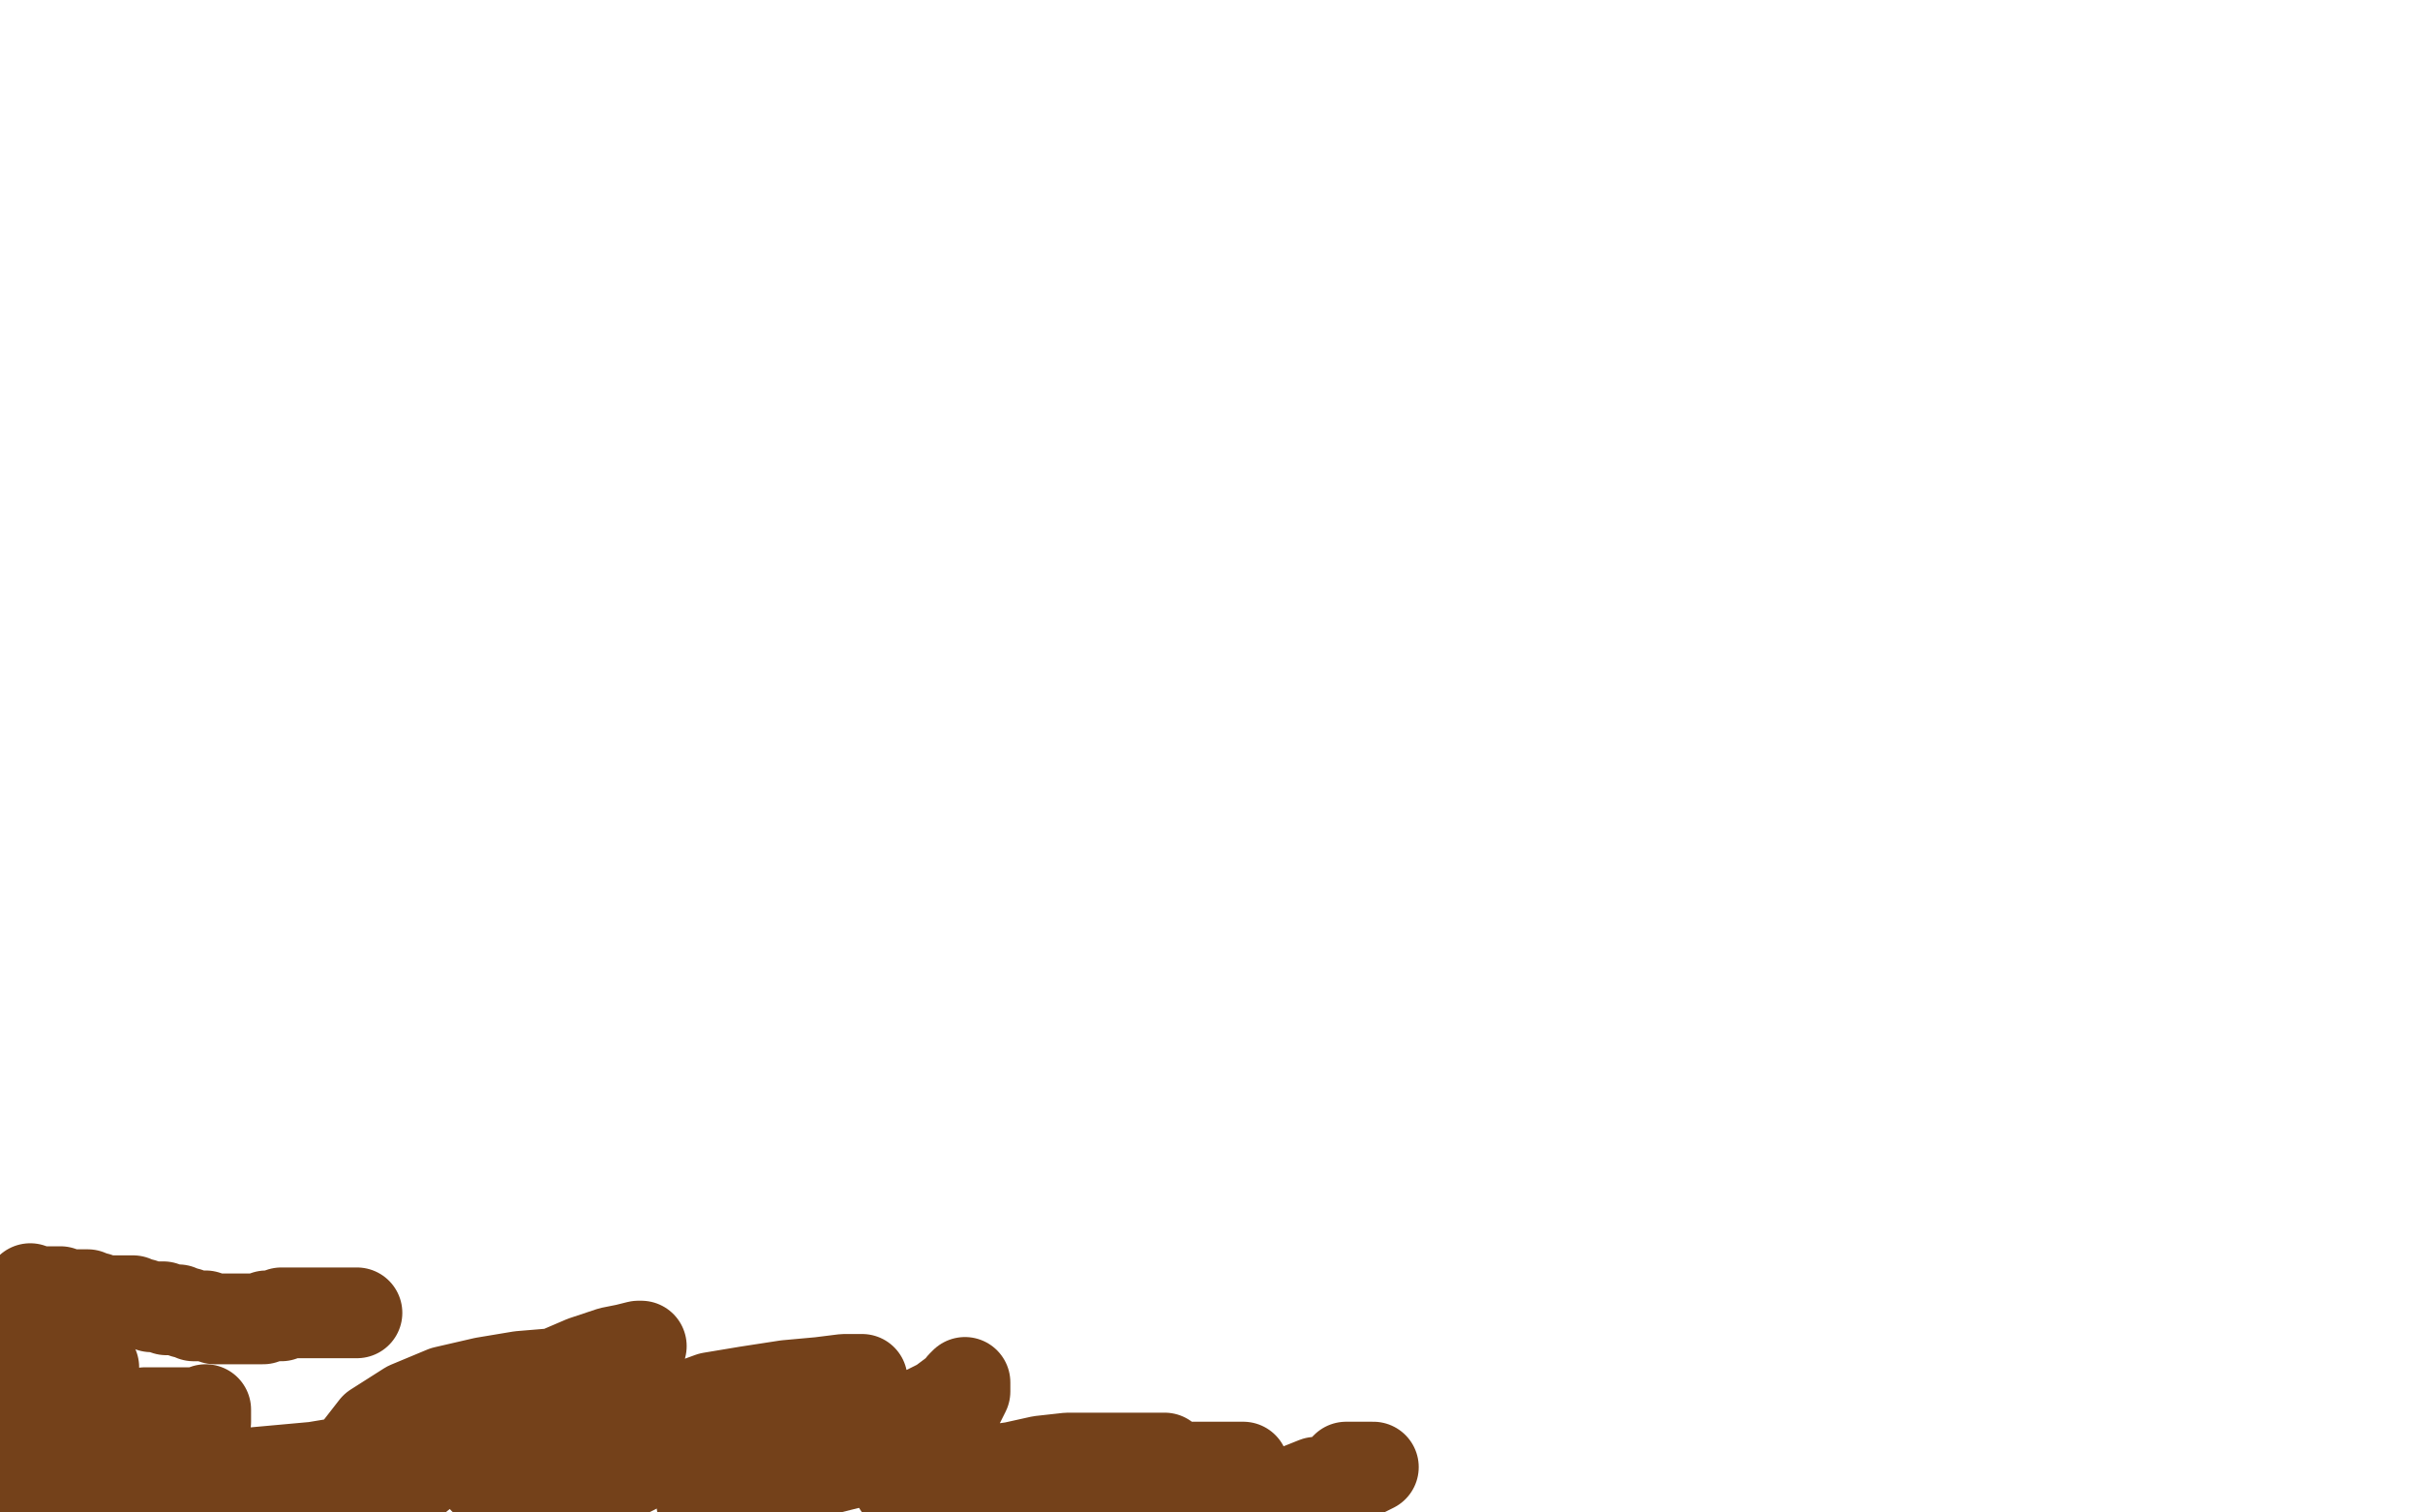
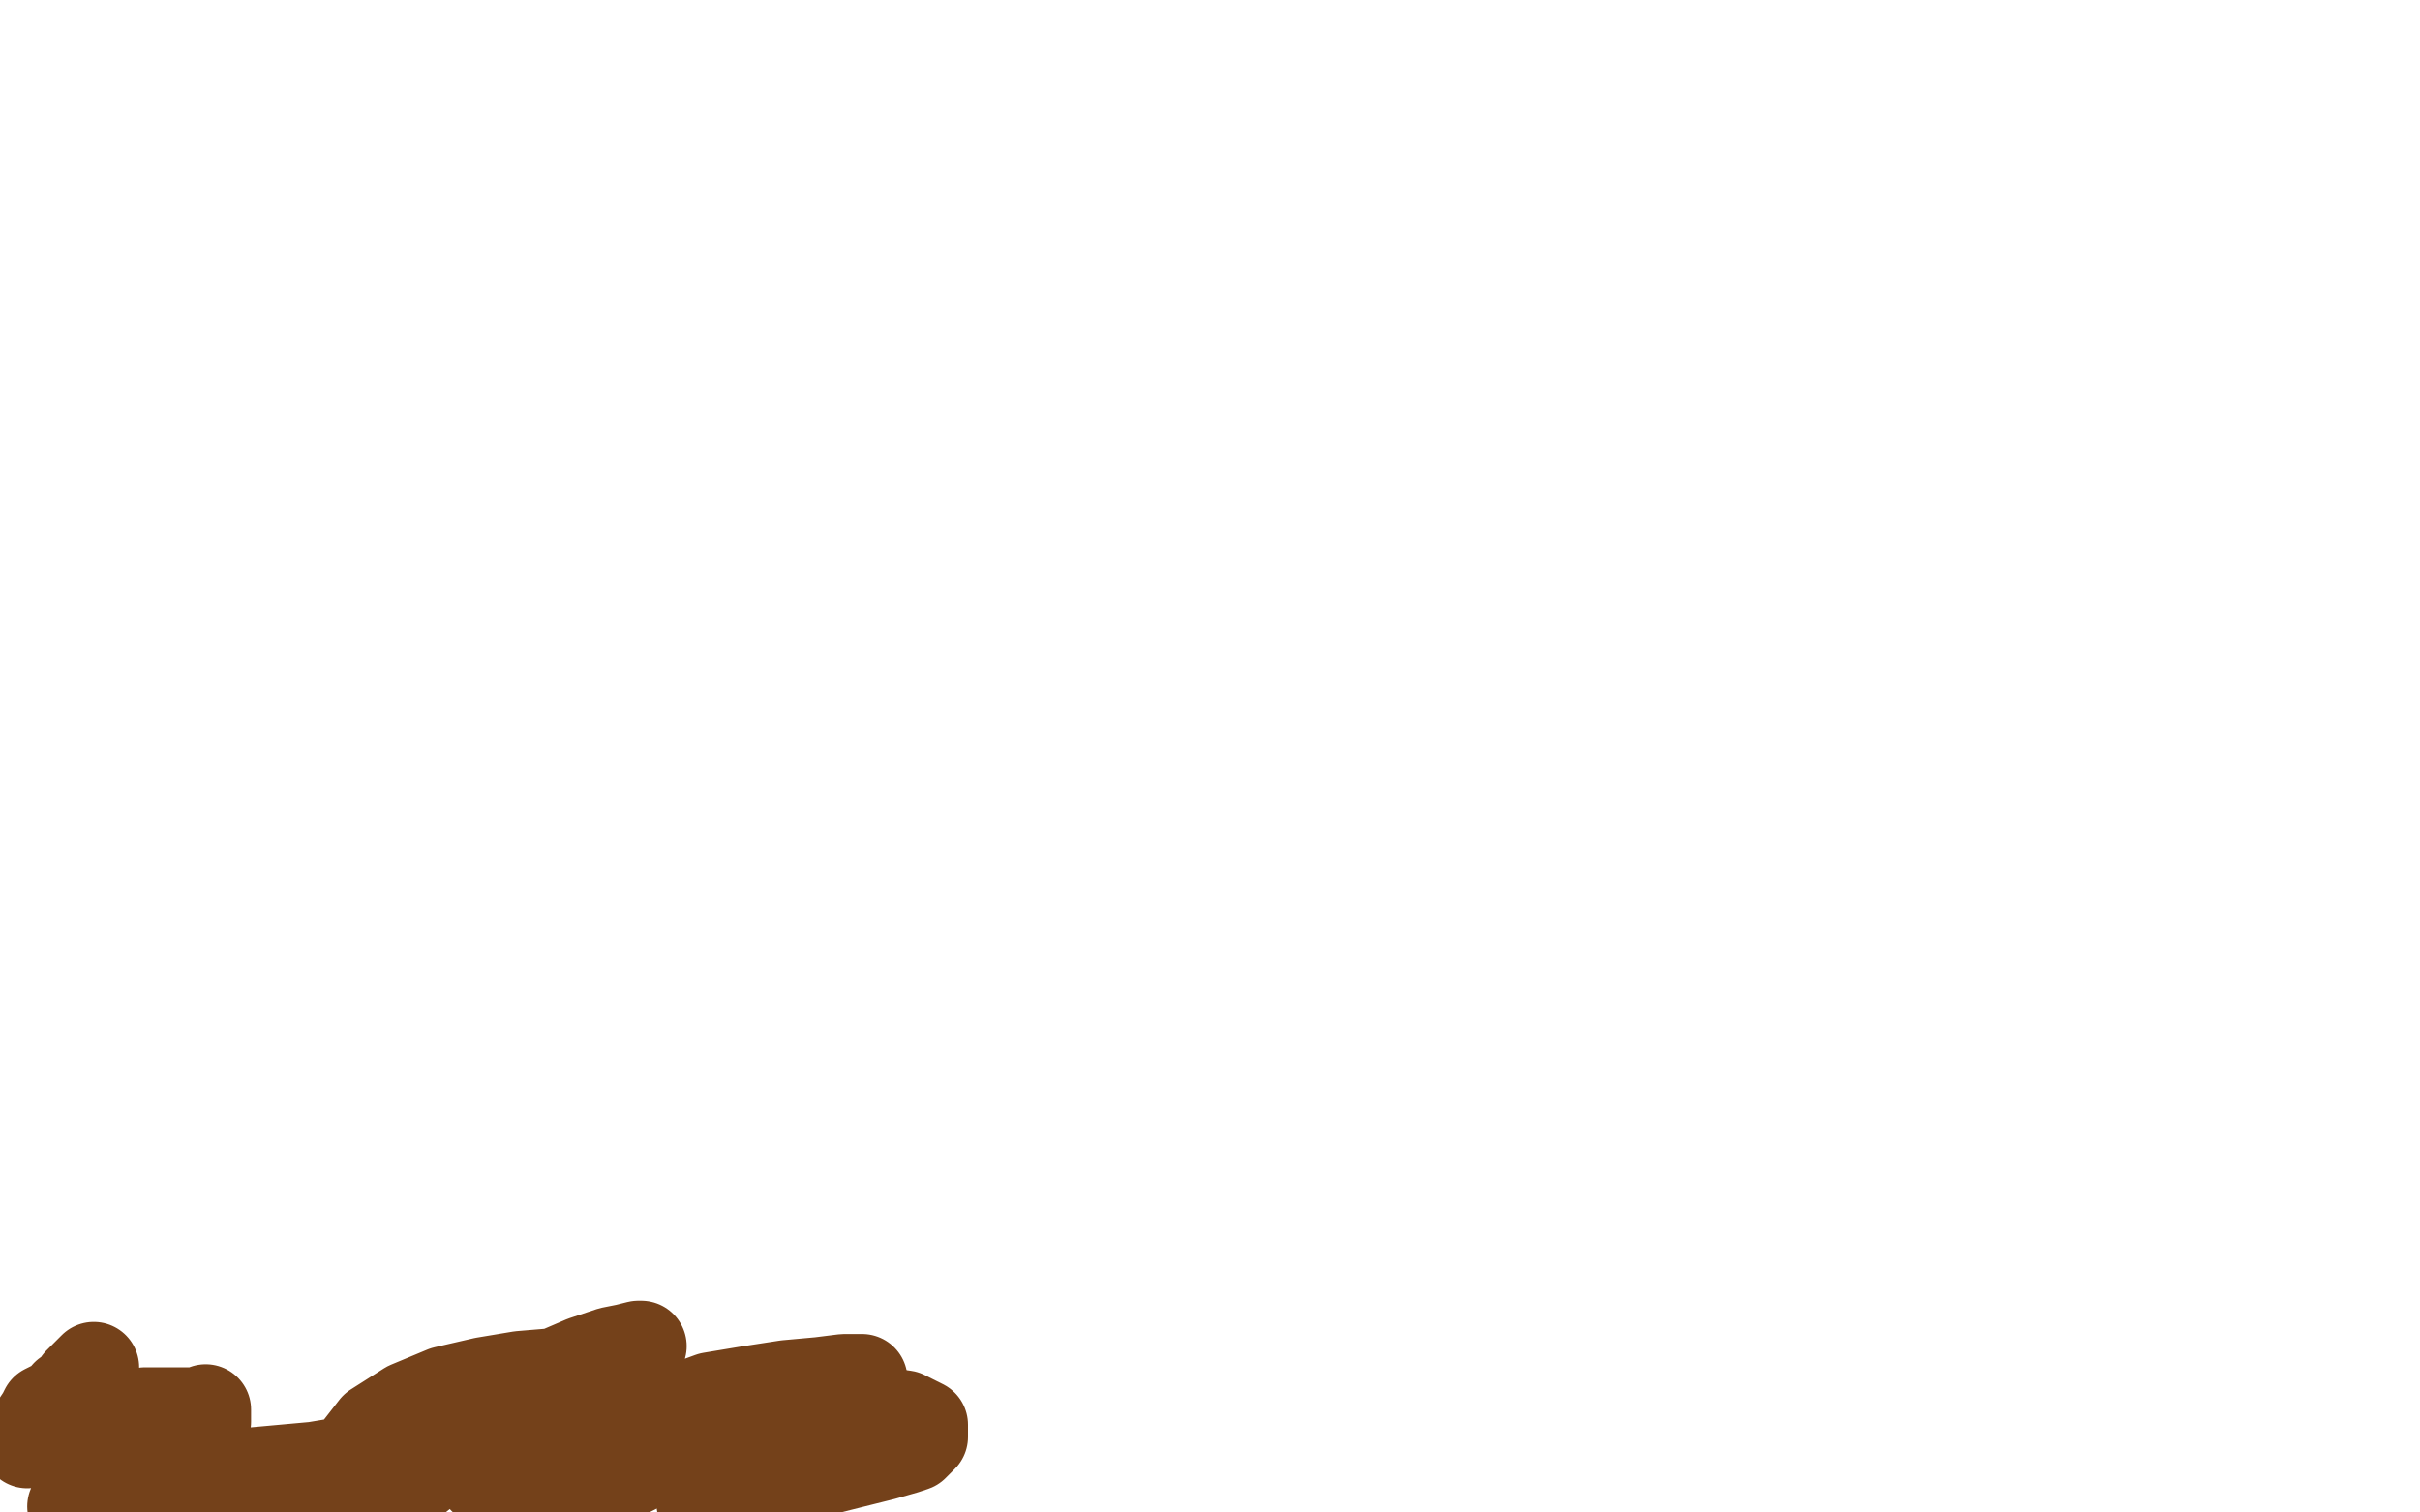
<svg xmlns="http://www.w3.org/2000/svg" width="800" height="500" version="1.1" style="stroke-antialiasing: false">
  <desc>This SVG has been created on https://colorillo.com/</desc>
-   <rect x="0" y="0" width="800" height="500" style="fill: rgb(255,255,255); stroke-width:0" />
  <polyline points="31,452 29,454 29,454 26,457 26,457 25,459 25,459 22,461 22,461 21,463 21,463 17,465 17,465 15,466 15,466 14,468 14,468 12,471 12,471 11,473 11,473 10,474 10,474 9,477 9,477 10,475 13,474 17,472 21,472 27,470 30,470 35,469 41,468 48,467 54,467 61,467 65,467 66,467 68,466 68,467 68,470 65,472 62,475 58,480 54,482 50,486 43,489 39,492 35,495 32,497 27,499 26,499 24,498 26,496 29,495 33,494 38,493 44,492 51,490 61,489 72,488 82,487 93,486 104,485 116,483 128,482 138,482 145,482 149,482 148,483 142,485 137,489 131,492 125,496 122,497 99,499 104,492 110,486 117,481 124,472 135,465 147,460 160,457 172,455 184,454 193,453 198,453 199,453 199,455 193,459 190,461 183,464 175,468 165,473 156,477 147,481 139,486 133,489 128,492 127,492 127,493 129,492 131,490 137,484 141,481 148,474 154,470 157,469 162,466 170,462 177,457 186,453 193,450 202,447 207,446 211,445 212,445 210,449 208,451 203,455 196,460 187,467 178,474 169,480 164,484 160,488 160,489 163,489 165,489 169,488 175,486 184,482 193,479 202,475 212,470 224,466 235,462 247,460 260,458 271,457 279,456 285,456 284,459 281,460 274,461 264,464 254,469 241,473 229,478 217,482 207,487 199,491 194,494 191,496 190,496 190,495 190,492 192,486 194,482" style="fill: none; stroke: #74411a; stroke-width: 30; stroke-linejoin: round; stroke-linecap: round; stroke-antialiasing: false; stroke-antialias: 0; opacity: 1.0" />
-   <polyline points="208,468 211,468 211,468" style="fill: none; stroke: #74411a; stroke-width: 30; stroke-linejoin: round; stroke-linecap: round; stroke-antialiasing: false; stroke-antialias: 0; opacity: 1.0" />
  <polyline points="218,467 228,467 228,467 240,467 240,467 254,467 254,467 267,467 267,467 281,467 281,467 292,467 292,467 299,468 299,468 305,471 305,471 305,472 305,472 305,475 305,475 302,478 302,478 299,479 292,481 284,483 272,486 260,489 247,492 238,495 232,497 234,497 241,497 250,494 260,491" style="fill: none; stroke: #74411a; stroke-width: 30; stroke-linejoin: round; stroke-linecap: round; stroke-antialiasing: false; stroke-antialias: 0; opacity: 1.0" />
-   <polyline points="260,491 272,485 283,480 293,474 303,468 311,464 315,461 317,460 318,458 319,457 319,460 316,466 313,470 308,476 305,479 300,484 298,486 297,488 297,490 297,491 298,491 301,491 304,491 308,491 310,491 314,490 320,488 328,486 335,485 344,483 353,482 362,482 371,482 377,482 384,482 385,482 384,483 379,486 377,486 372,488 367,490 359,492 352,495 345,498 319,498 322,496 326,493 331,491 333,491 337,490 346,488 357,487 368,485 380,485 389,485 399,485 406,485 410,485 411,485 411,487 410,493 407,495 405,496 401,499 410,499 418,496 426,494 430,492 435,490 436,490 435,491 432,494 428,497 432,499 438,495 444,492 448,488 452,486 454,485 451,485 445,485 443,487 437,491" style="fill: none; stroke: #74411a; stroke-width: 30; stroke-linejoin: round; stroke-linecap: round; stroke-antialiasing: false; stroke-antialias: 0; opacity: 1.0" />
-   <polyline points="6,438 6,439 6,439 6,441 6,441 6,443 6,443 6,444 6,444 6,445 6,445 6,446 6,446 6,447 6,447 6,448 6,449 6,450 6,451 6,452 6,453 6,454 6,455 6,456 6,458 6,460 7,462 7,463 7,464 7,465 7,467 7,468 7,469 7,470 7,471 7,472 7,473 7,474 7,476 7,477 7,478 7,479 7,480 7,481 7,483 7,484 8,486 8,487 9,489 9,490 9,491 9,493 9,494 9,495 9,496 9,497 9,499" style="fill: none; stroke: #74411a; stroke-width: 30; stroke-linejoin: round; stroke-linecap: round; stroke-antialiasing: false; stroke-antialias: 0; opacity: 1.0" />
-   <polyline points="10,426 12,427 12,427 14,427 14,427 15,427 15,427 16,427 16,427 17,427 17,427 18,427 19,427 20,427 21,428 22,428 24,428 25,428 26,428 27,428 29,428 30,429 32,429 33,430 35,430 36,430 37,430 38,430 39,430 41,430 42,430 43,430 44,430 45,431 46,431 47,431 50,432 51,432 52,432 53,432 54,432 55,433 56,433 57,433 58,433 59,433 61,434 62,434 64,435 65,435 66,435 67,435 68,435 71,436 72,436 73,436 74,436 75,436 76,436 77,436 78,436 79,436 80,436 82,436 83,436 84,436 85,436 86,436 87,436 88,435 89,435 90,435 91,435 92,435 93,435 93,434 94,434 95,434 96,434 97,434 98,434 99,434 100,434 101,434 103,434 104,434 105,434 106,434 107,434 108,434 109,434 110,434 111,434 112,434 113,434 114,434 115,434 116,434 117,434 118,434" style="fill: none; stroke: #74411a; stroke-width: 30; stroke-linejoin: round; stroke-linecap: round; stroke-antialiasing: false; stroke-antialias: 0; opacity: 1.0" />
</svg>